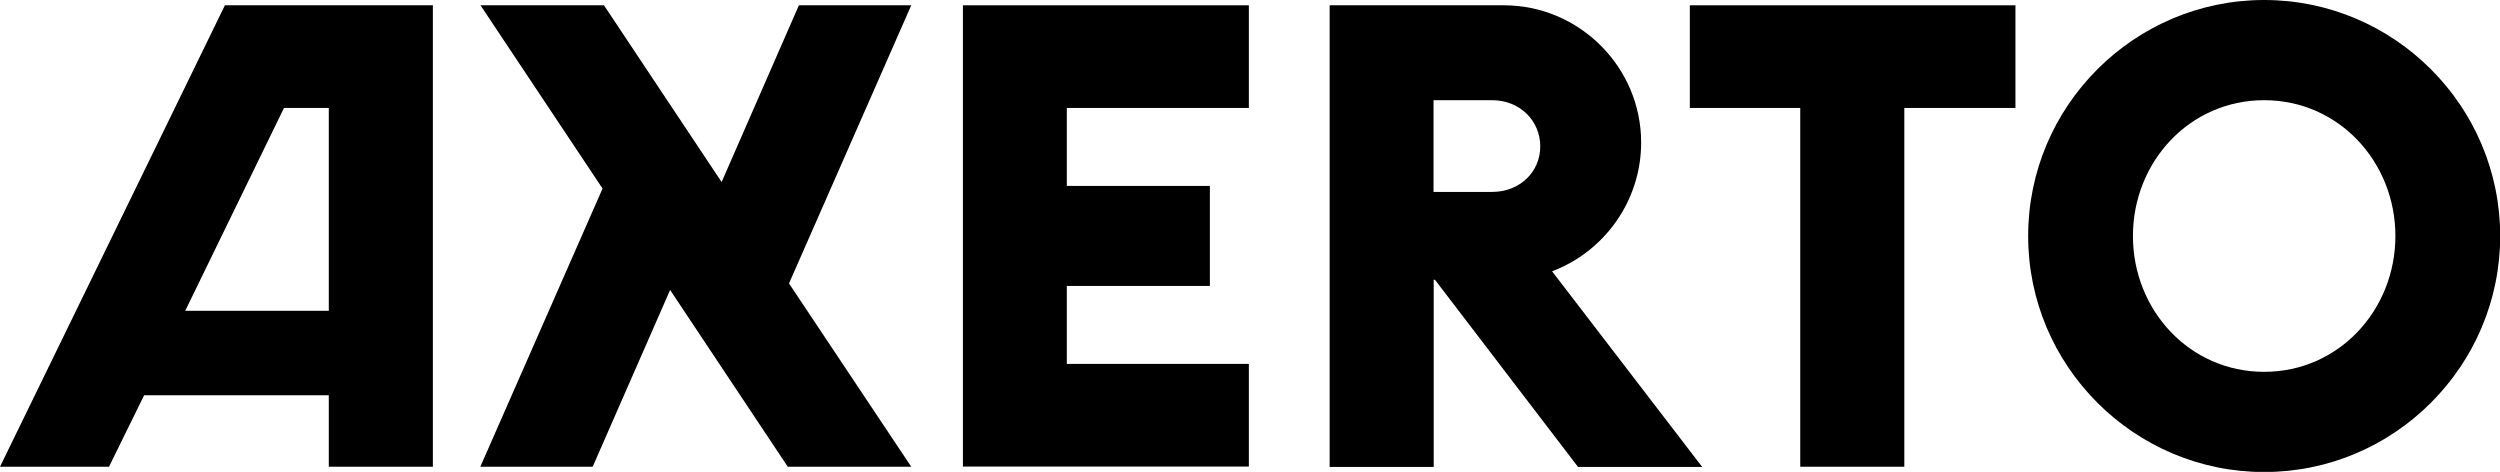
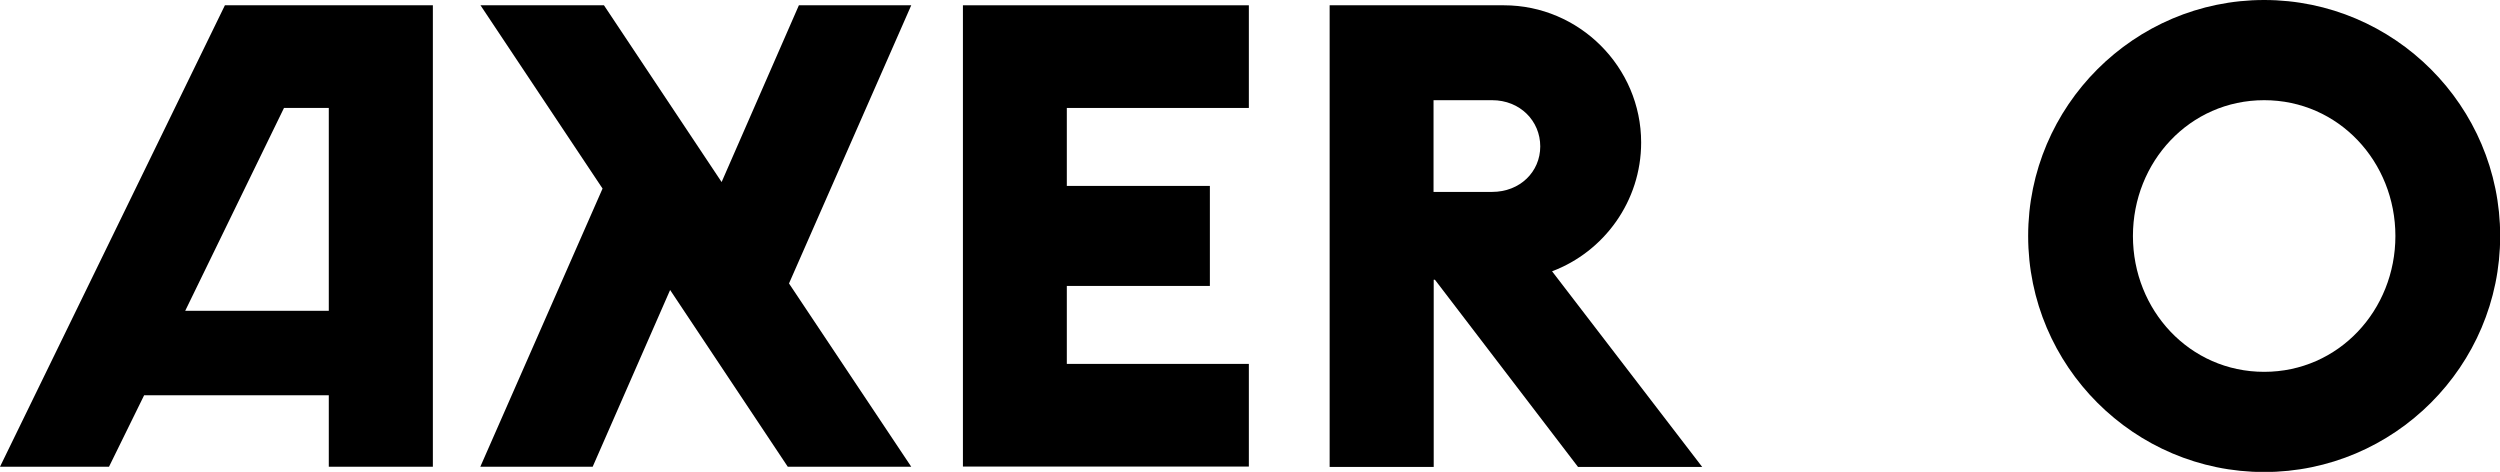
<svg xmlns="http://www.w3.org/2000/svg" id="Ebene_1" viewBox="0 0 141.73 26.75">
  <path d="m12.75.3h11.79v26.16h-5.9v-4.05h-10.47l-1.99,4.05H0L12.75.3Zm-2.25,17.32h8.14V6.12h-2.54l-5.6,11.5Z" />
  <path d="m34.16,10.69L27.24.3h7l6.67,10.02L45.29.3h6.37l-6.93,15.77,6.93,10.39h-7l-6.67-10.02-4.39,10.02h-6.37l6.93-15.77Z" />
  <path d="m54.59.3h16.21v5.82h-10.32v4.42h8.11v5.67h-8.11v4.42h10.32v5.82h-16.21V.3Z" />
  <path d="m75.38.3h9.88c4.27,0,7.78,3.5,7.78,7.78,0,3.32-2.1,6.19-5.05,7.3l8.51,11.09h-7.04l-8.11-10.61h-.07v10.61h-5.9V.3Zm9.21,10.58c1.58,0,2.73-1.14,2.73-2.58s-1.14-2.62-2.73-2.62h-3.32v5.2h3.32Z" />
-   <path d="m102.06,6.12h-6.26V.3h18.46v5.82h-6.3v20.34h-5.9V6.12Z" />
  <path d="m114.98,13.38c0-7.37,6.01-13.38,13.38-13.38s13.38,6.01,13.38,13.38-6.01,13.38-13.38,13.38-13.38-6.01-13.38-13.38Zm20.82,0c0-4.2-3.21-7.7-7.44-7.7s-7.44,3.5-7.44,7.7,3.21,7.7,7.44,7.7,7.44-3.5,7.44-7.7Z" />
</svg>